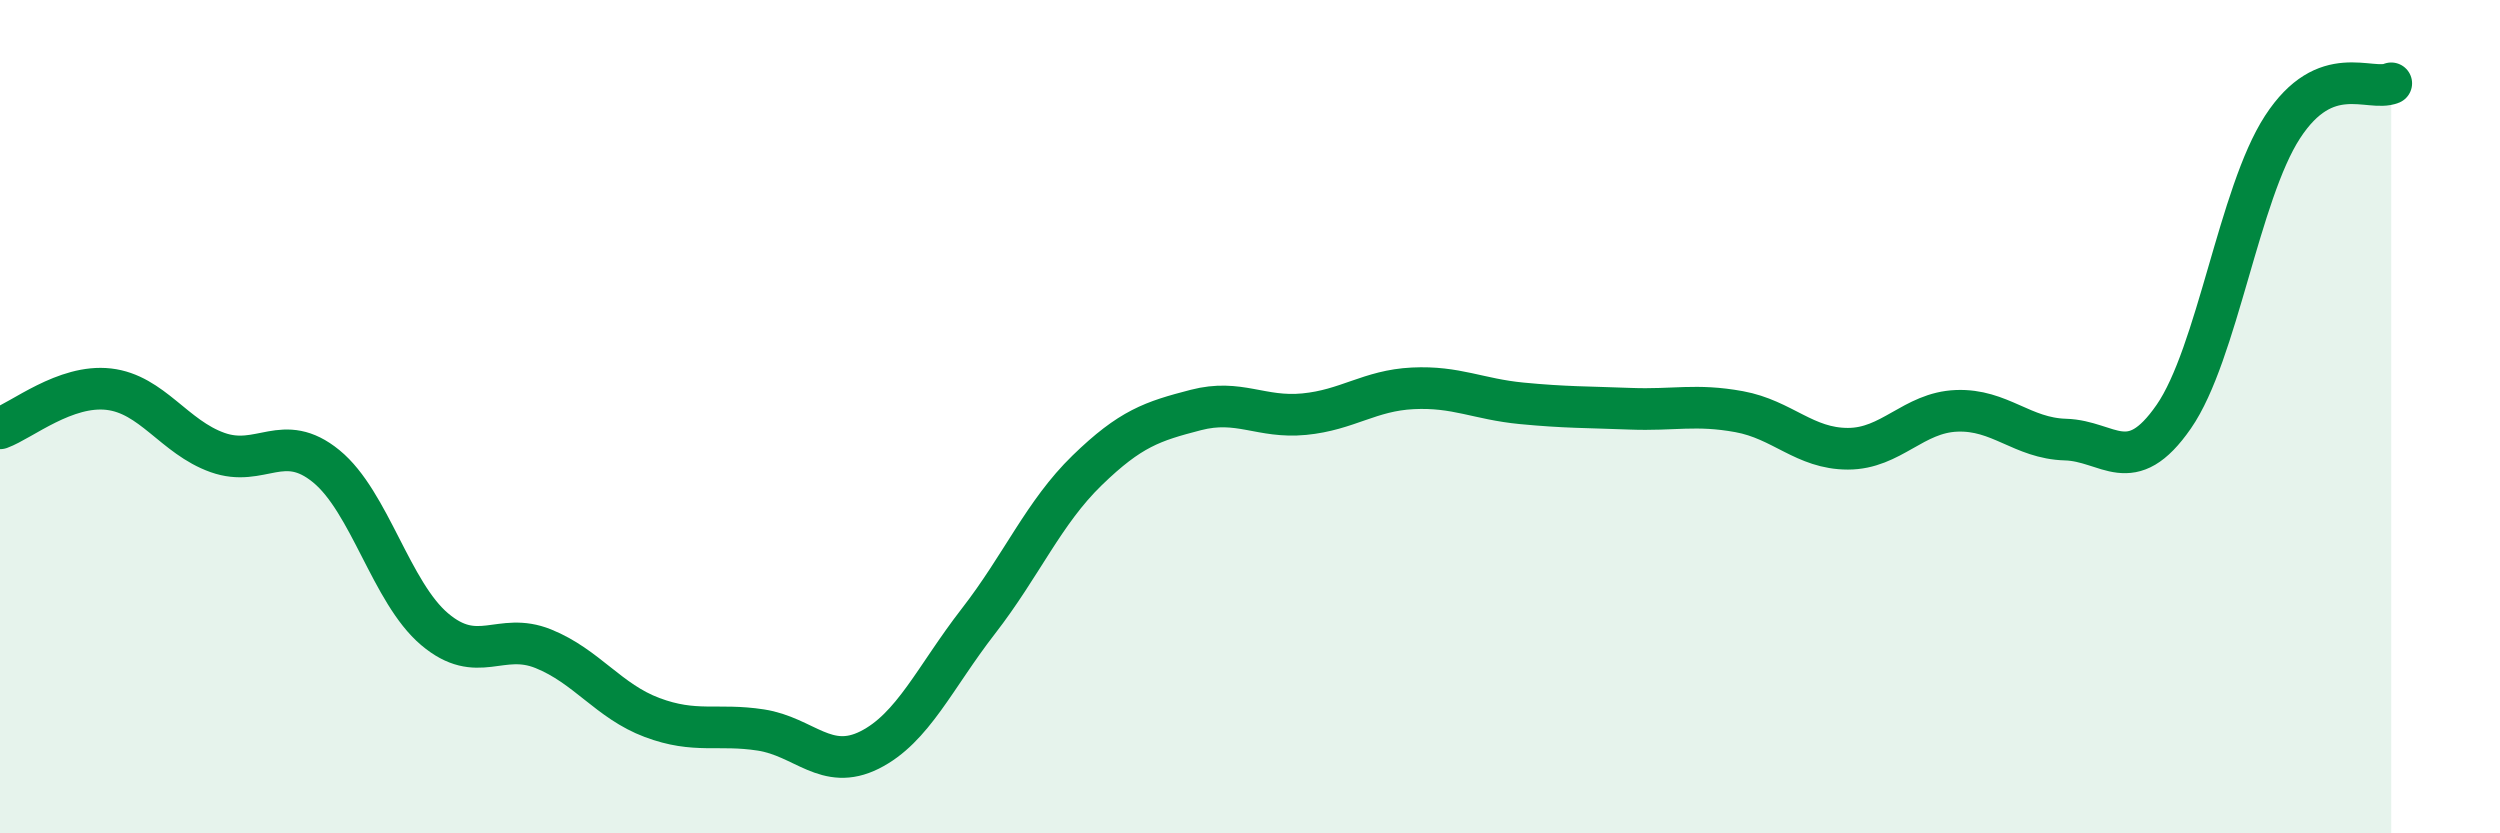
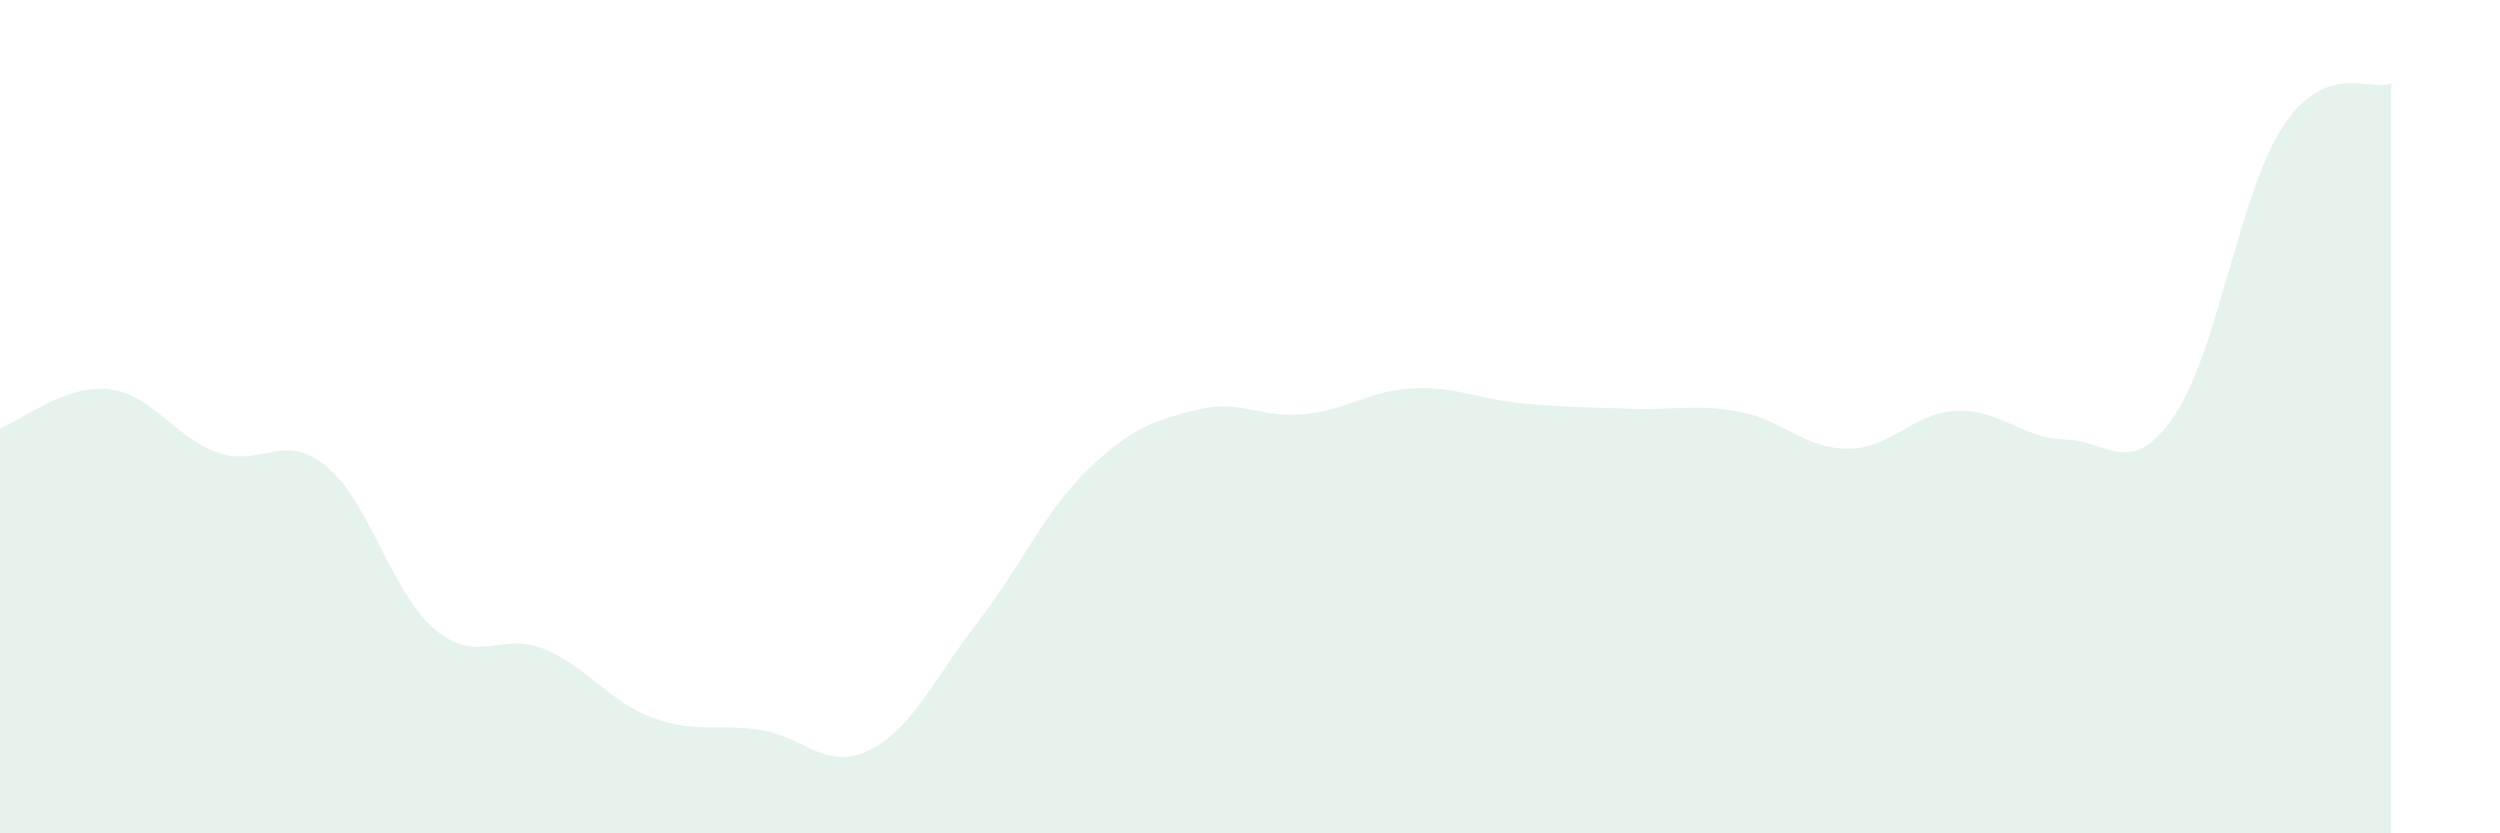
<svg xmlns="http://www.w3.org/2000/svg" width="60" height="20" viewBox="0 0 60 20">
  <path d="M 0,10.28 C 0.52,10.09 1.57,9.22 2.61,9.34 C 3.65,9.46 4.18,10.49 5.22,10.86 C 6.26,11.23 6.79,10.34 7.83,11.19 C 8.87,12.04 9.39,14.22 10.43,15.1 C 11.47,15.98 12,15.15 13.04,15.57 C 14.08,15.99 14.61,16.83 15.65,17.22 C 16.69,17.61 17.22,17.36 18.26,17.52 C 19.3,17.68 19.83,18.52 20.87,18 C 21.91,17.48 22.44,16.25 23.48,14.91 C 24.52,13.57 25.05,12.3 26.09,11.29 C 27.13,10.28 27.66,10.11 28.7,9.84 C 29.74,9.57 30.26,10.04 31.3,9.94 C 32.34,9.84 32.87,9.37 33.91,9.32 C 34.95,9.27 35.48,9.58 36.52,9.68 C 37.56,9.78 38.09,9.77 39.13,9.81 C 40.17,9.85 40.7,9.69 41.74,9.88 C 42.78,10.07 43.31,10.77 44.35,10.77 C 45.39,10.77 45.92,9.9 46.96,9.86 C 48,9.82 48.53,10.52 49.57,10.55 C 50.61,10.58 51.13,11.5 52.17,10 C 53.21,8.5 53.74,4.65 54.78,3.05 C 55.82,1.45 56.87,2.21 57.39,2L57.39 20L0 20Z" fill="#008740" opacity="0.1" stroke-linecap="round" stroke-linejoin="round" />
-   <path d="M 0,10.28 C 0.52,10.09 1.57,9.22 2.61,9.34 C 3.65,9.46 4.18,10.49 5.22,10.86 C 6.26,11.23 6.79,10.34 7.83,11.19 C 8.87,12.04 9.39,14.22 10.43,15.1 C 11.47,15.98 12,15.15 13.04,15.57 C 14.08,15.99 14.61,16.83 15.65,17.22 C 16.69,17.61 17.22,17.36 18.26,17.52 C 19.3,17.68 19.83,18.52 20.87,18 C 21.91,17.48 22.44,16.25 23.48,14.91 C 24.52,13.57 25.05,12.3 26.09,11.29 C 27.13,10.28 27.66,10.11 28.7,9.84 C 29.74,9.57 30.26,10.04 31.3,9.94 C 32.34,9.84 32.87,9.37 33.91,9.32 C 34.95,9.27 35.48,9.58 36.52,9.68 C 37.56,9.78 38.09,9.77 39.13,9.81 C 40.17,9.85 40.7,9.69 41.74,9.88 C 42.78,10.07 43.31,10.77 44.35,10.77 C 45.39,10.77 45.92,9.9 46.96,9.86 C 48,9.82 48.53,10.52 49.57,10.55 C 50.61,10.58 51.13,11.5 52.17,10 C 53.21,8.5 53.74,4.65 54.78,3.05 C 55.82,1.45 56.87,2.21 57.39,2" stroke="#008740" stroke-width="1" fill="none" stroke-linecap="round" stroke-linejoin="round" />
</svg>